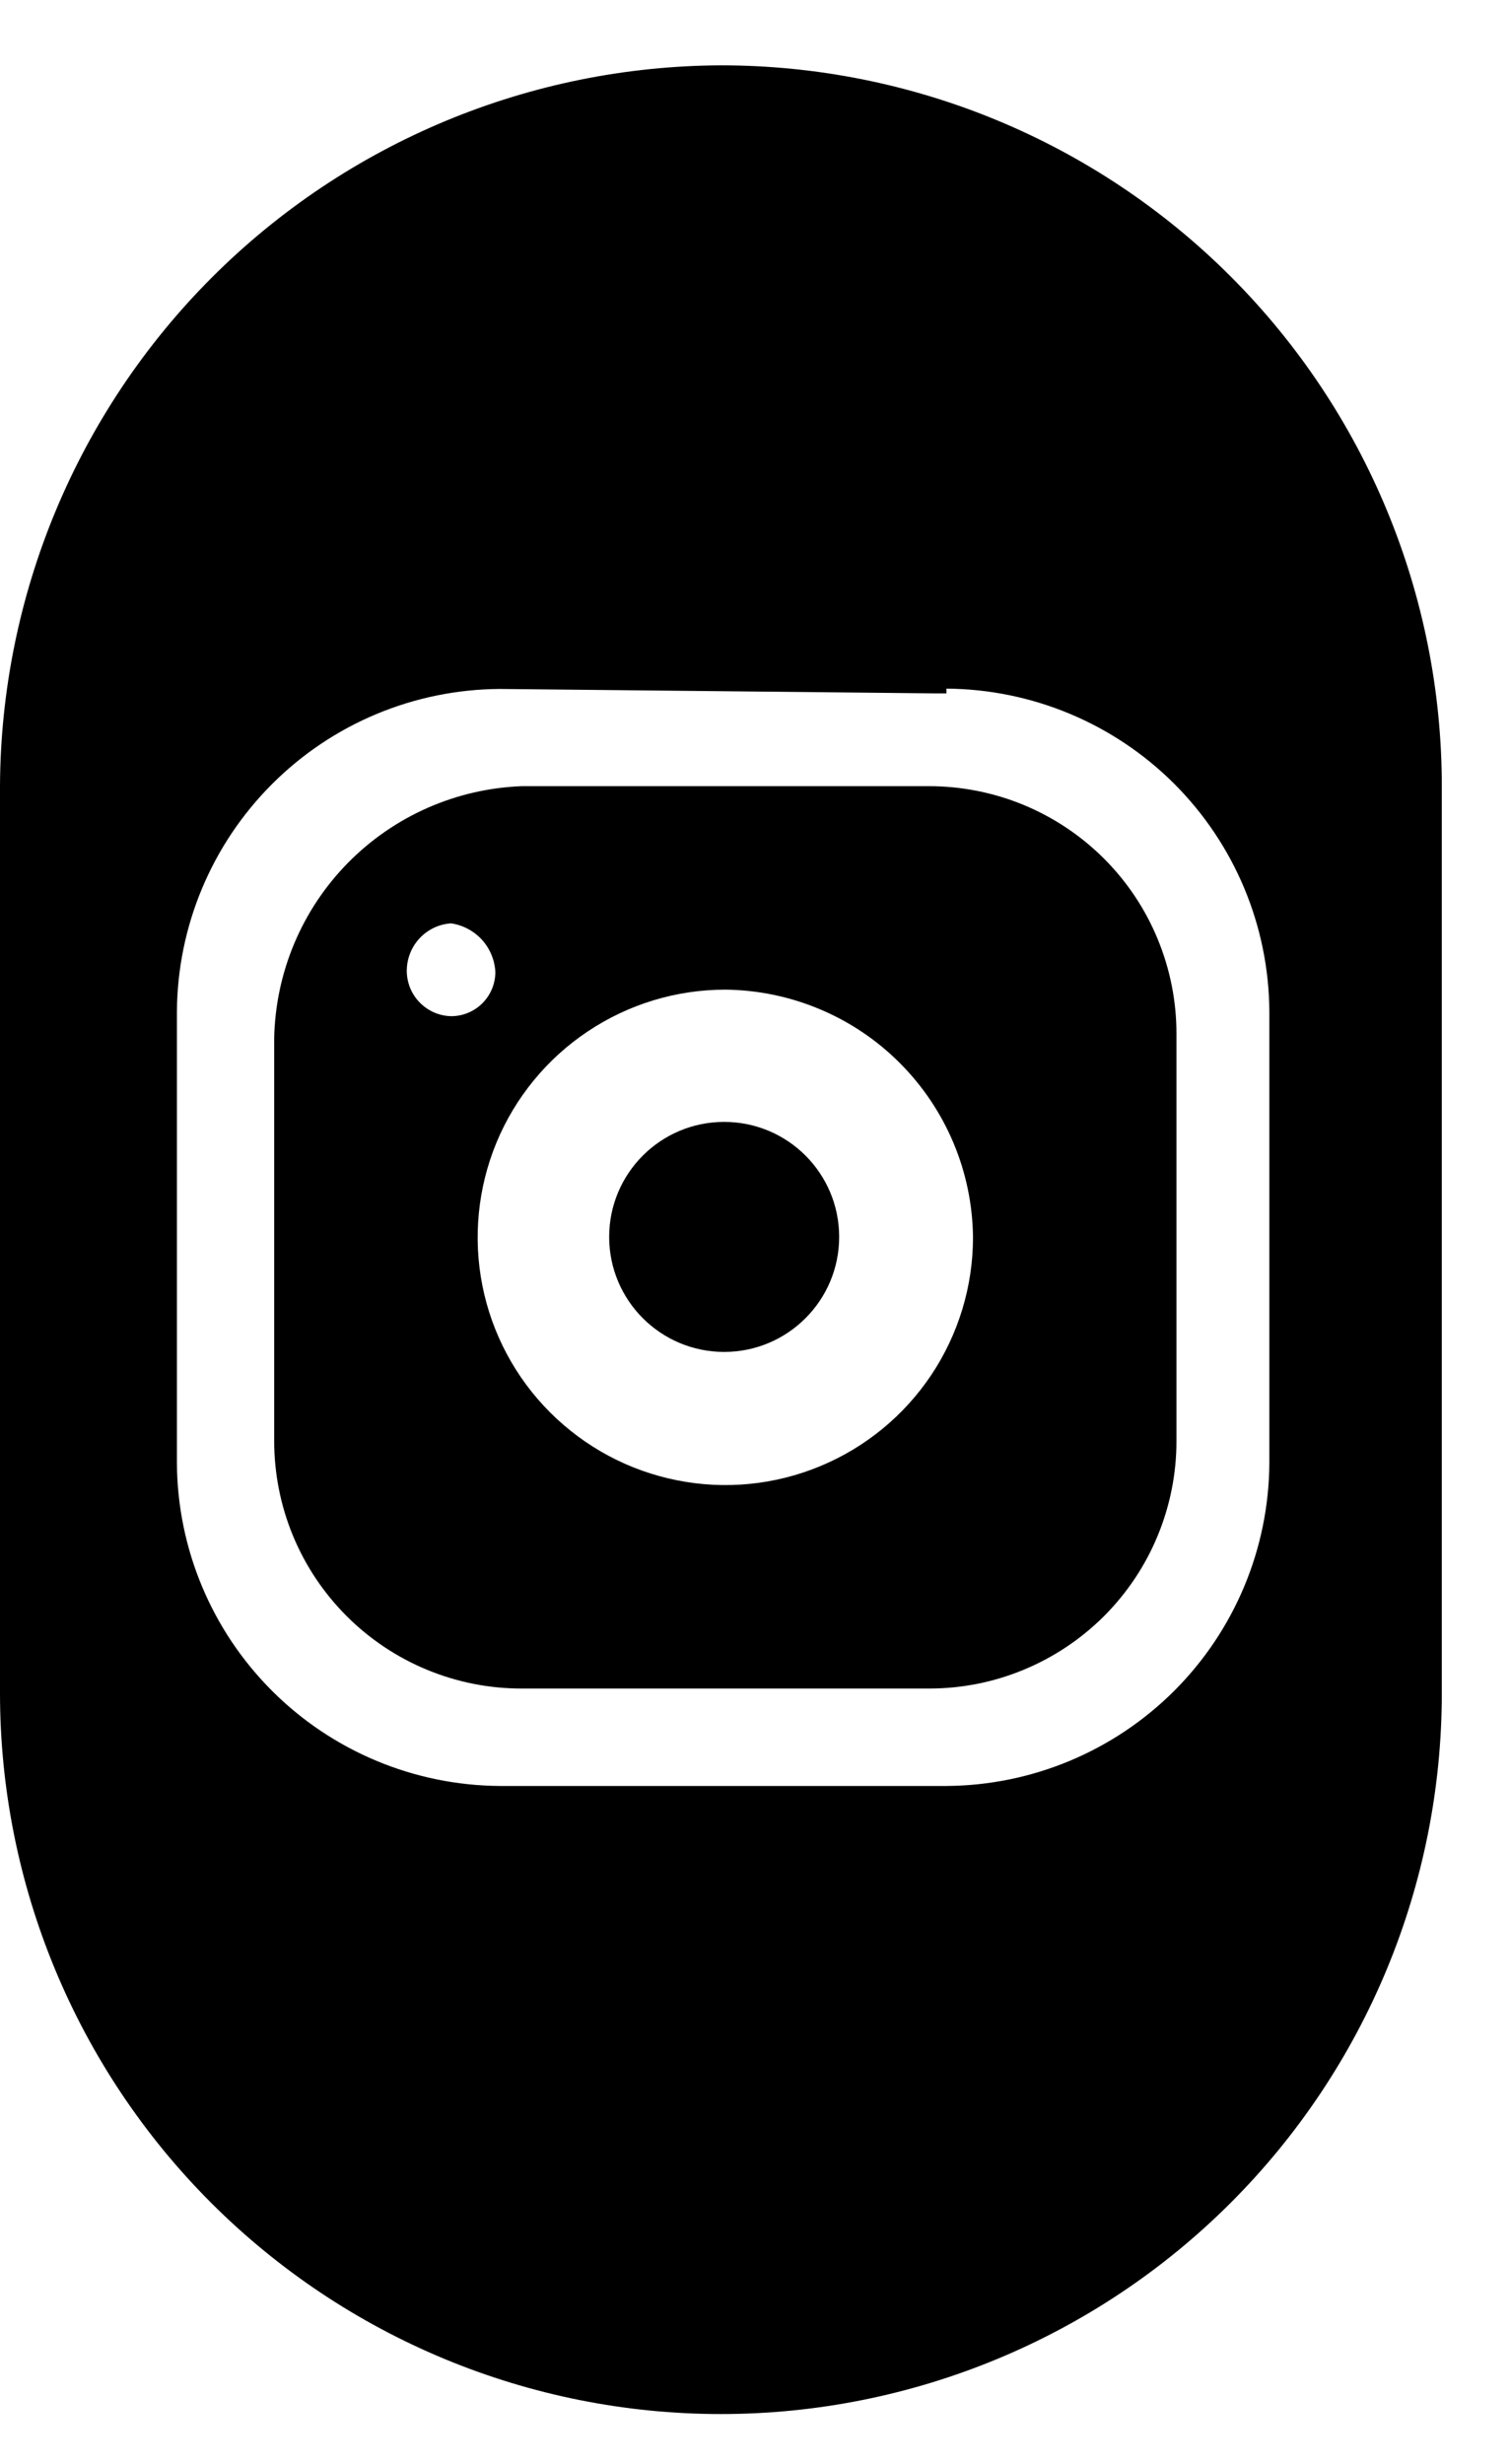
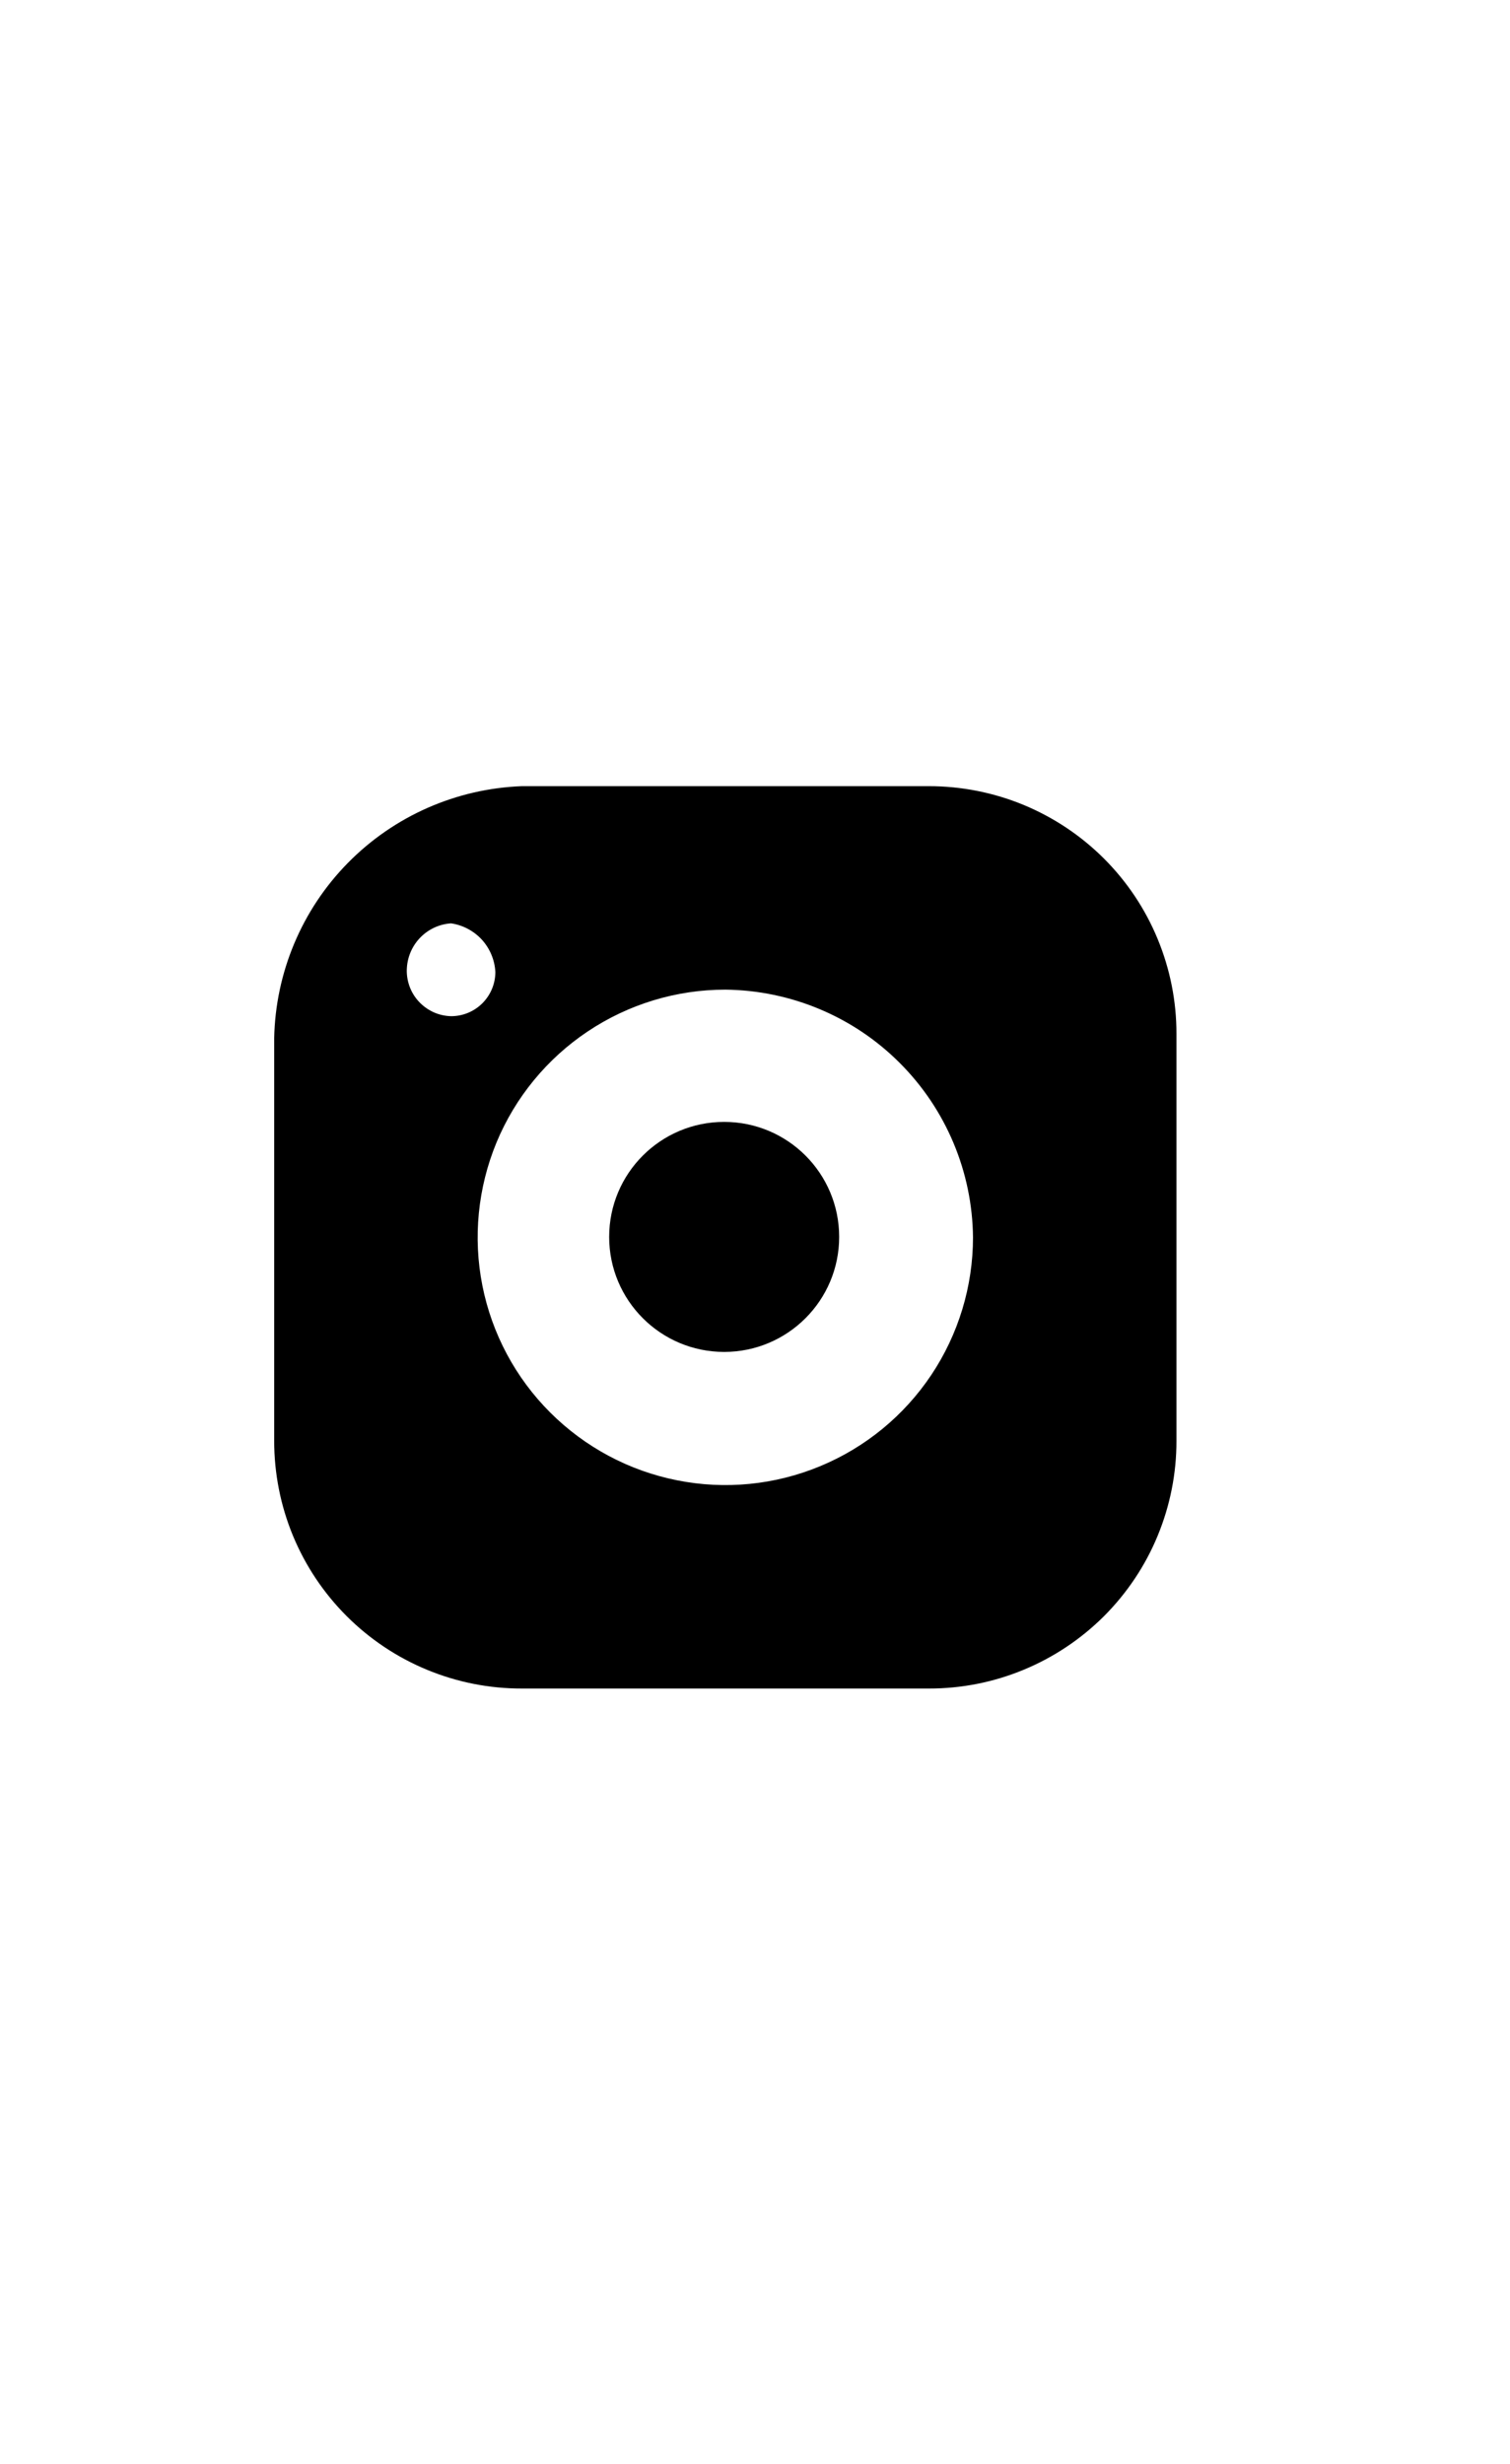
<svg xmlns="http://www.w3.org/2000/svg" width="19" height="31" viewBox="0 0 19 31" fill="none">
-   <path d="M0 9.889L0 21.301C0 23.707 0.956 26.014 2.657 27.715C4.358 29.416 6.665 30.372 9.071 30.372C11.477 30.372 13.784 29.416 15.485 27.715C17.186 26.014 18.142 23.707 18.142 21.301V9.893C18.142 7.487 17.186 5.18 15.485 3.478C13.784 1.777 11.477 0.822 9.071 0.822C6.669 0.832 4.368 1.79 2.669 3.488C0.971 5.186 0.011 7.487 0 9.889ZM11.909 8.664C12.985 8.671 14.014 9.101 14.775 9.861C15.536 10.622 15.966 11.651 15.972 12.727V18.407C15.966 19.483 15.536 20.512 14.775 21.273C14.014 22.033 12.985 22.463 11.909 22.47H6.289C5.213 22.463 4.183 22.033 3.423 21.273C2.662 20.512 2.232 19.483 2.226 18.407V12.731C2.232 11.655 2.662 10.626 3.423 9.865C4.183 9.104 5.213 8.674 6.289 8.668L11.798 8.724H11.909V8.664Z" fill="black" />
  <path d="M3.45 13.064L3.45 18.128C3.45 18.537 3.53 18.943 3.686 19.321C3.843 19.7 4.072 20.043 4.362 20.333C4.651 20.622 4.995 20.852 5.373 21.008C5.752 21.165 6.157 21.245 6.567 21.244H11.687C12.096 21.245 12.502 21.165 12.88 21.008C13.258 20.852 13.602 20.622 13.892 20.333C14.181 20.043 14.411 19.7 14.567 19.321C14.723 18.943 14.804 18.537 14.803 18.128L14.803 13.008C14.804 12.598 14.723 12.193 14.567 11.815C14.411 11.436 14.181 11.092 13.892 10.803C13.602 10.513 13.258 10.284 12.88 10.127C12.502 9.971 12.096 9.891 11.687 9.891L6.567 9.891C5.74 9.922 4.957 10.267 4.377 10.857C3.797 11.447 3.466 12.237 3.45 13.064ZM12.243 15.568C12.243 16.184 12.06 16.787 11.718 17.299C11.375 17.812 10.889 18.211 10.319 18.447C9.75 18.683 9.123 18.745 8.519 18.624C7.914 18.504 7.359 18.207 6.923 17.771C6.487 17.336 6.19 16.78 6.07 16.176C5.95 15.571 6.012 14.945 6.247 14.375C6.483 13.806 6.883 13.319 7.395 12.977C7.908 12.634 8.51 12.451 9.127 12.451C9.951 12.46 10.739 12.79 11.321 13.373C11.904 13.956 12.235 14.744 12.243 15.568ZM6.233 12.229C6.233 12.376 6.174 12.518 6.07 12.622C5.965 12.727 5.824 12.785 5.676 12.785C5.599 12.783 5.523 12.766 5.453 12.734C5.382 12.701 5.319 12.655 5.267 12.598C5.215 12.541 5.175 12.474 5.15 12.401C5.125 12.328 5.114 12.25 5.12 12.173C5.13 12.029 5.191 11.893 5.294 11.79C5.396 11.688 5.532 11.626 5.676 11.617C5.825 11.639 5.962 11.712 6.064 11.823C6.165 11.935 6.225 12.078 6.233 12.229Z" fill="black" />
-   <path d="M10.559 15.562C10.559 14.762 9.911 14.115 9.112 14.115C8.313 14.115 7.665 14.762 7.665 15.562C7.665 16.361 8.313 17.009 9.112 17.009C9.911 17.009 10.559 16.361 10.559 15.562Z" fill="black" />
+   <path d="M10.559 15.562C10.559 14.762 9.911 14.115 9.112 14.115C8.313 14.115 7.665 14.762 7.665 15.562C7.665 16.361 8.313 17.009 9.112 17.009C9.911 17.009 10.559 16.361 10.559 15.562" fill="black" />
</svg>